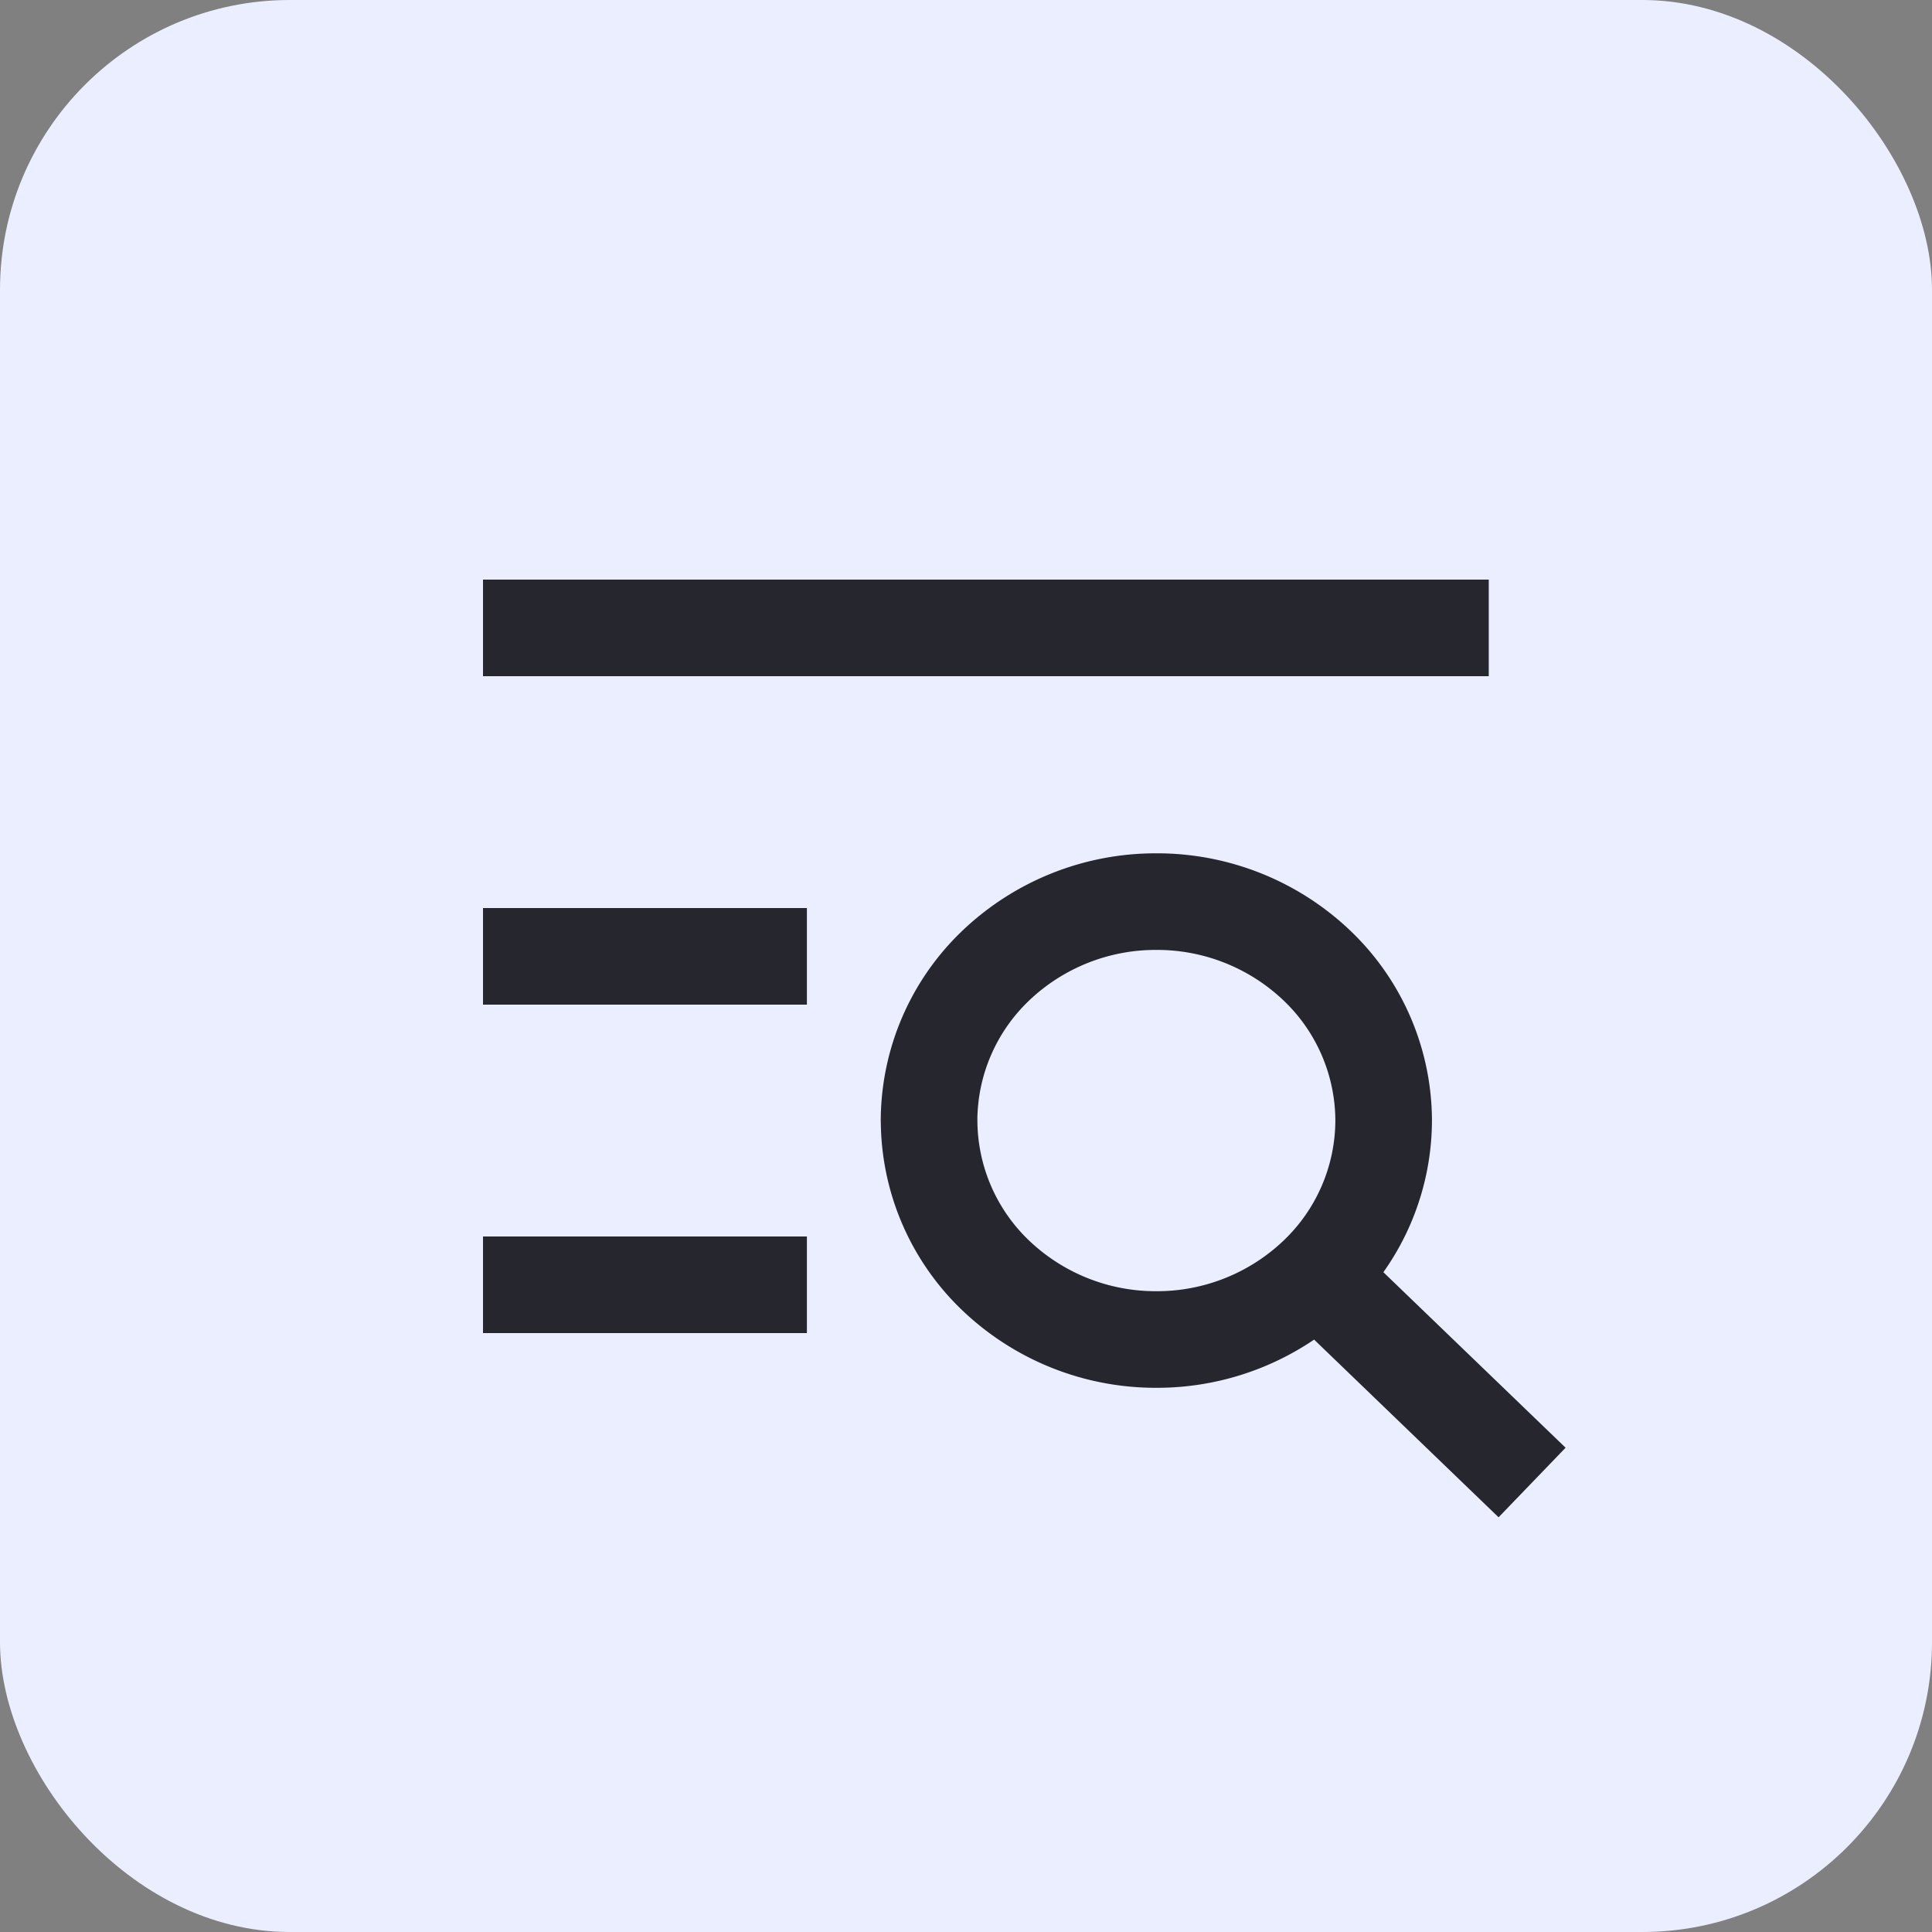
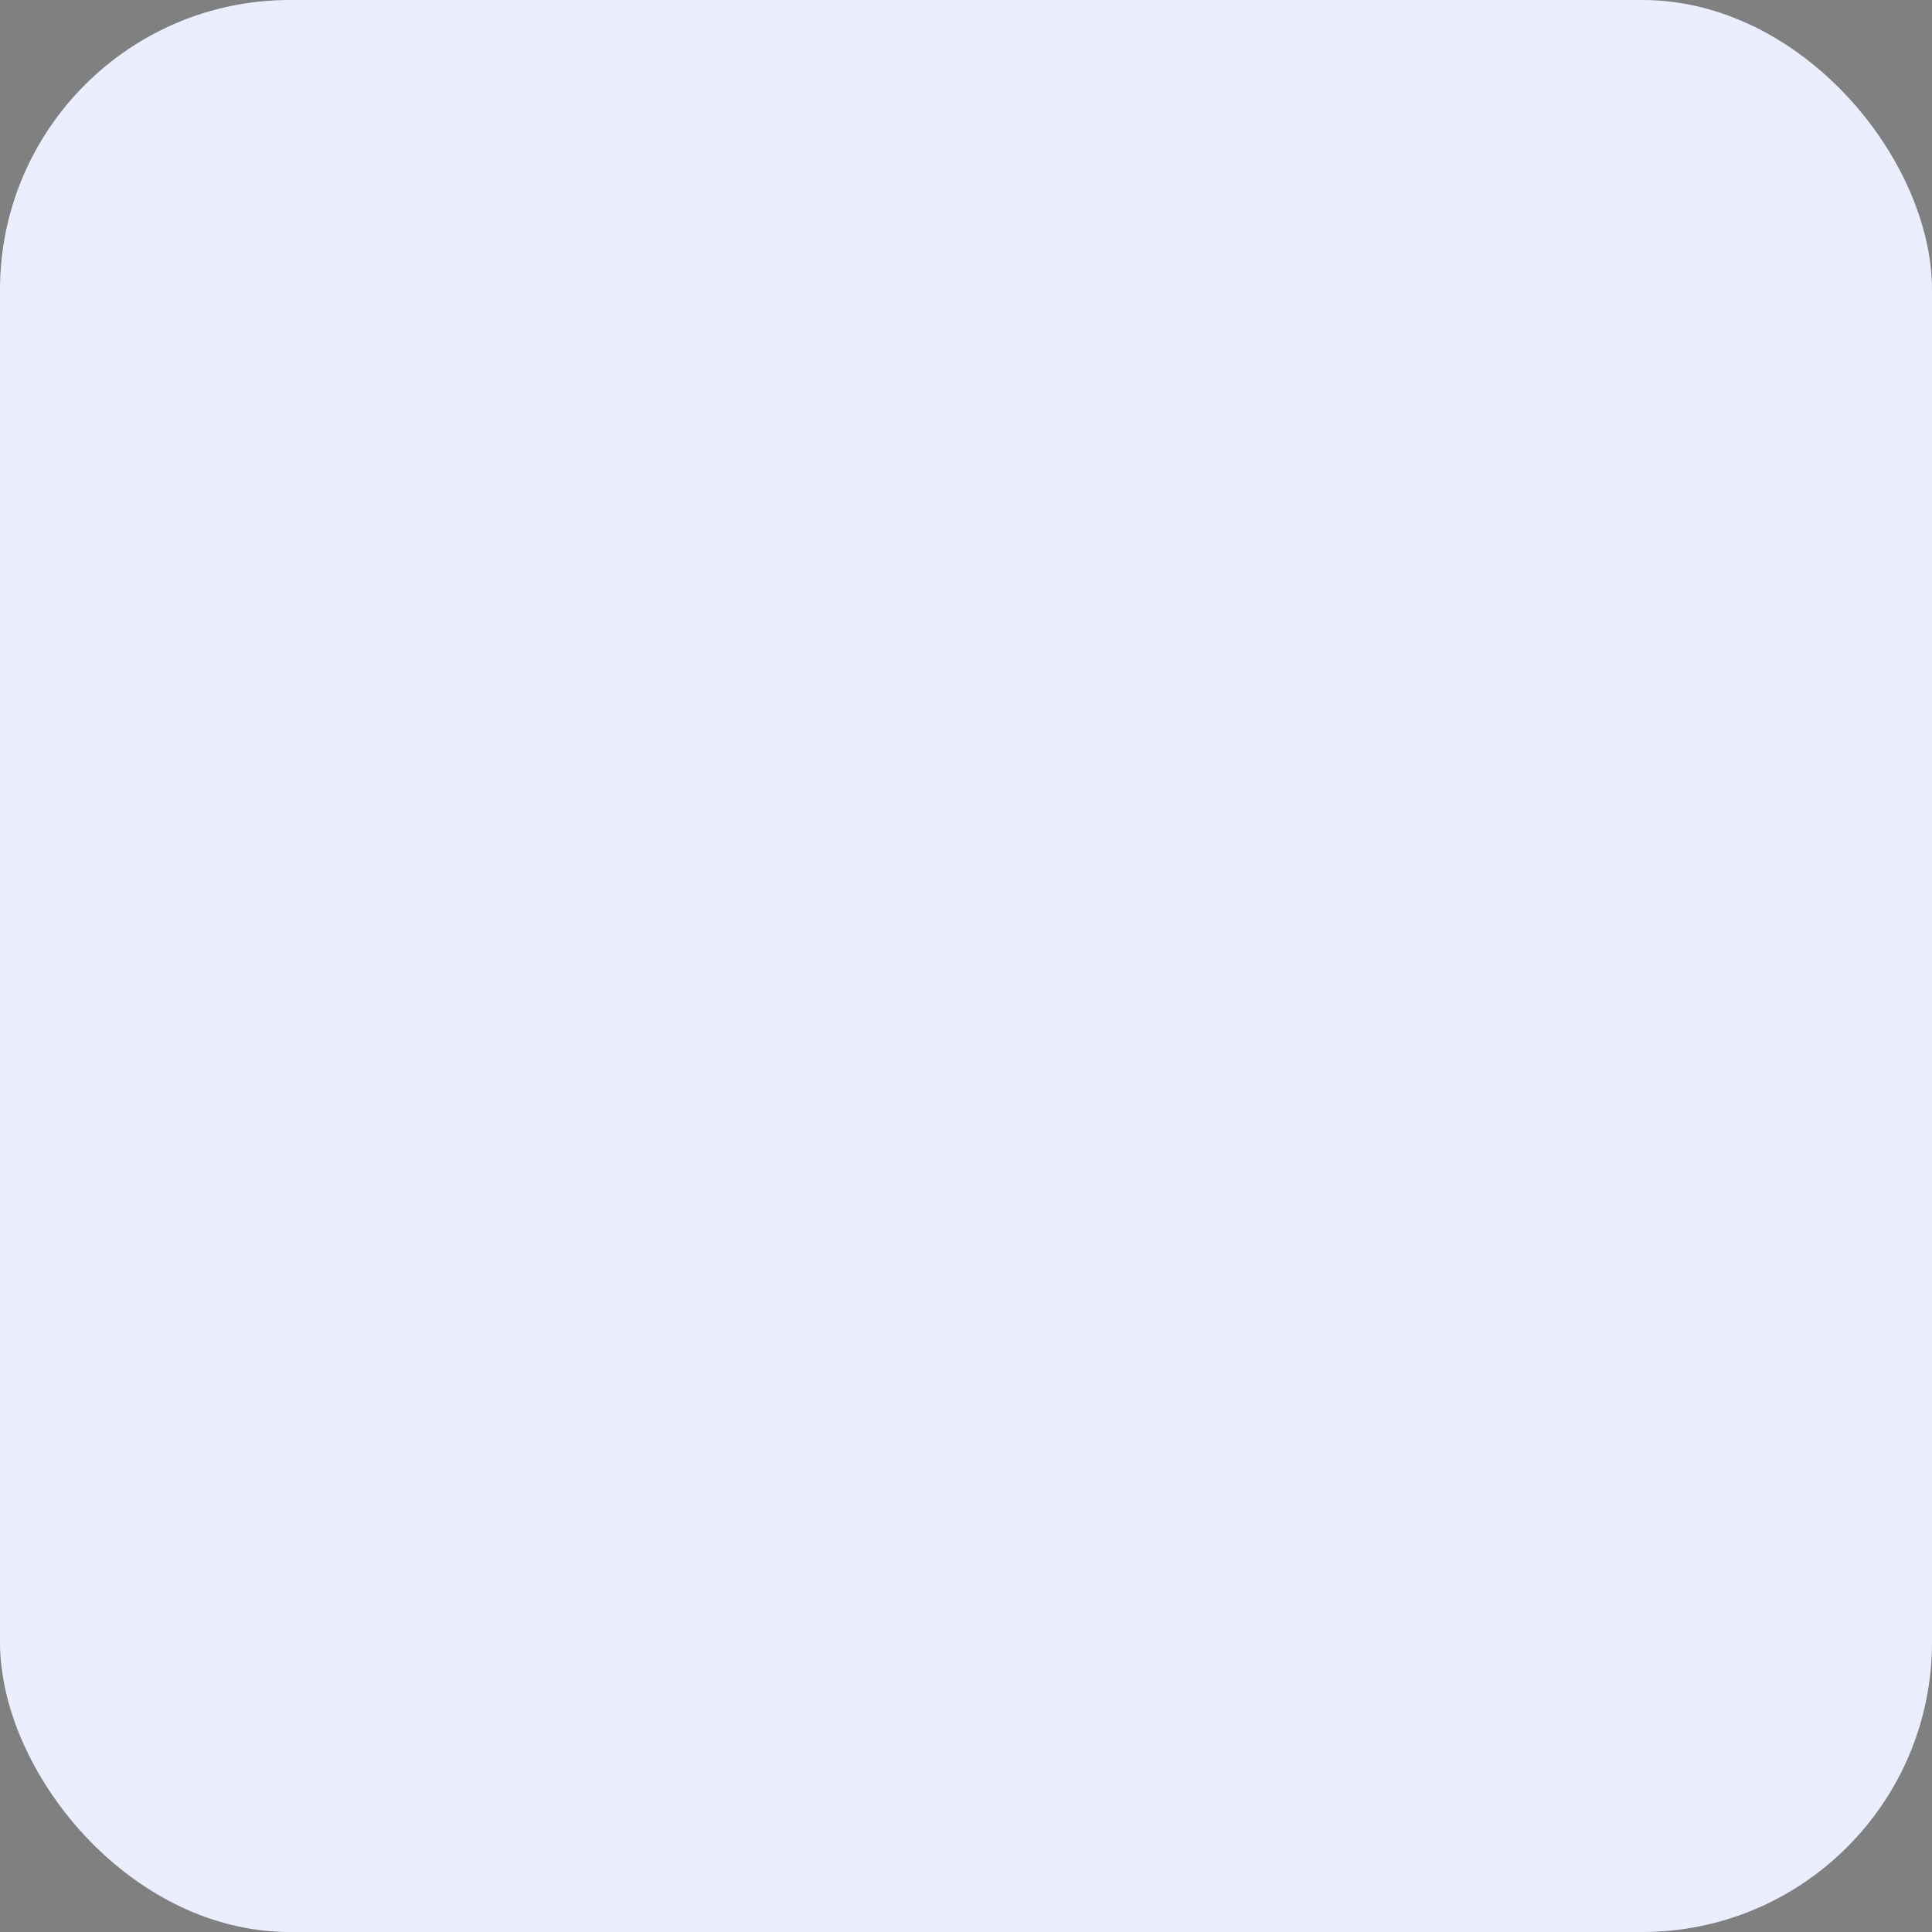
<svg xmlns="http://www.w3.org/2000/svg" width="40" height="40" fill="none">
  <rect width="100%" height="100%" fill="#808080" stroke="none" />
  <rect width="40" height="40" rx="6" fill="#EBEEFF" />
-   <path d="M28.059 27.167 31 30M11 13h18.823M11 19.8h4.706M11 26.6h4.706m3.53-3.4a4.45 4.45 0 0 0 1.378 3.206 4.798 4.798 0 0 0 3.327 1.327 4.798 4.798 0 0 0 3.328-1.328 4.45 4.45 0 0 0 1.378-3.205 4.45 4.45 0 0 0-1.378-3.206 4.798 4.798 0 0 0-3.328-1.327 4.799 4.799 0 0 0-3.327 1.327 4.45 4.45 0 0 0-1.379 3.206Z" stroke="#26272E" stroke-width="2" stroke-linecap="square" stroke-linejoin="round" />
</svg>